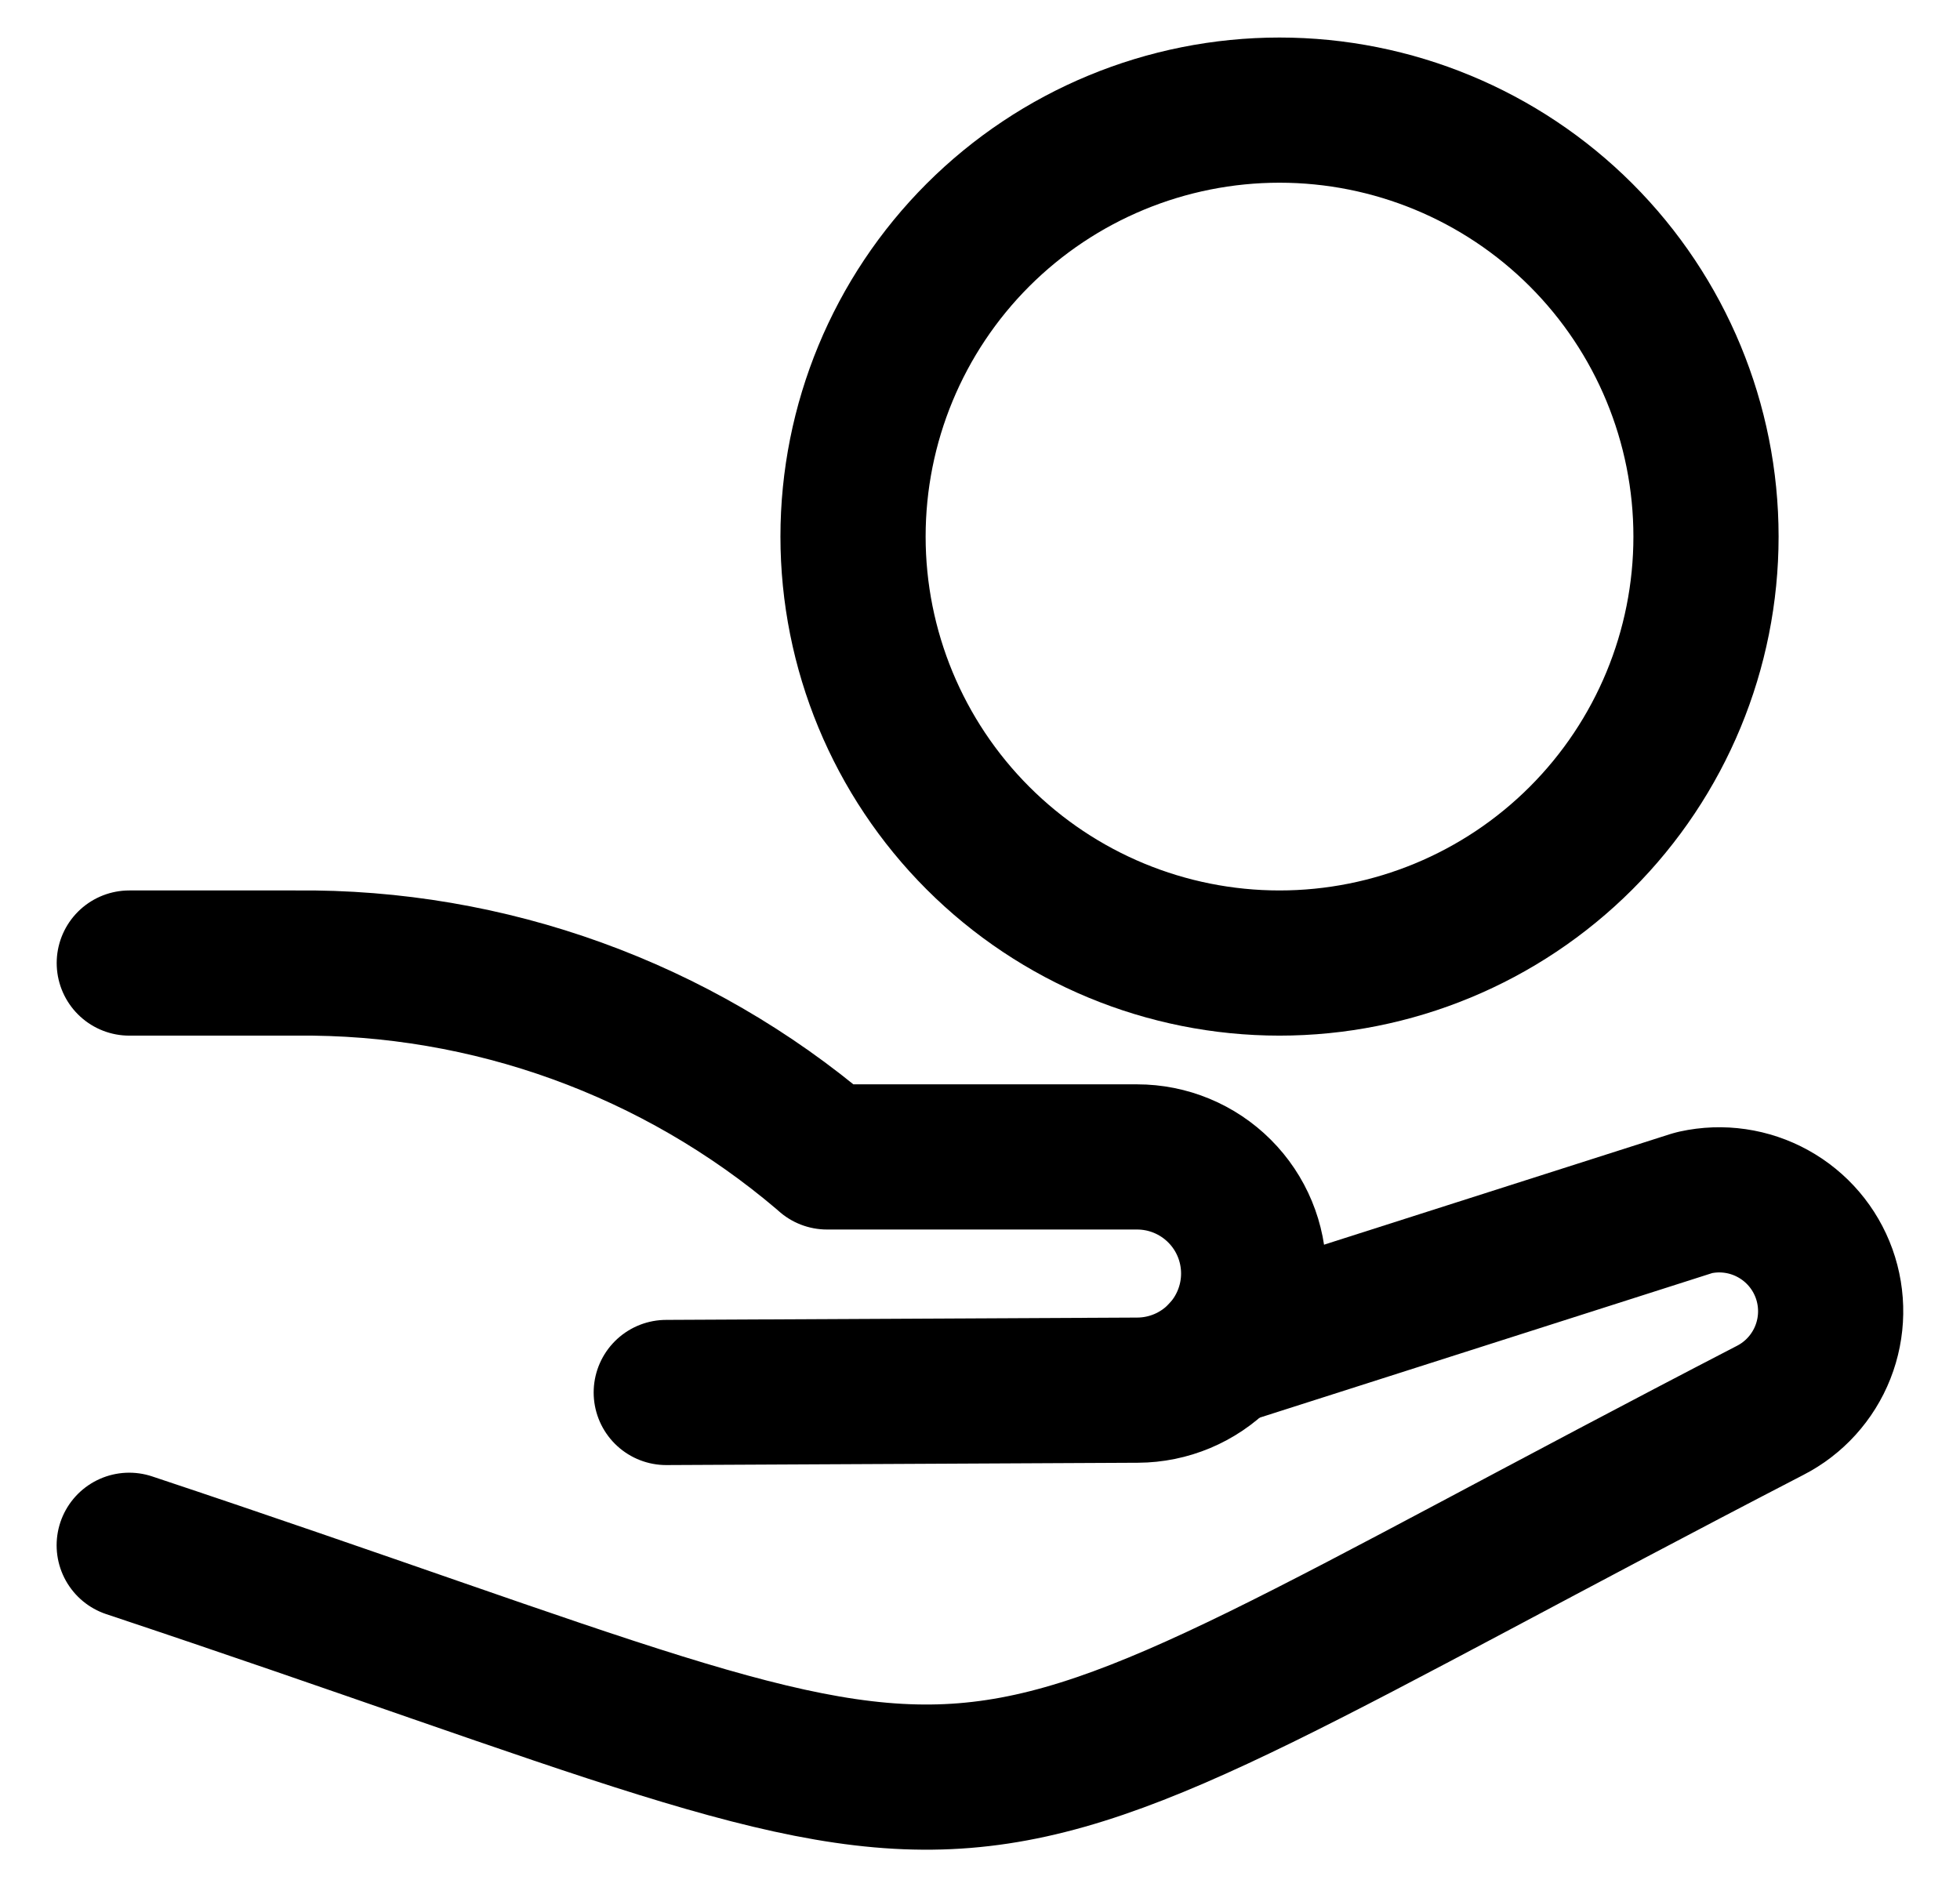
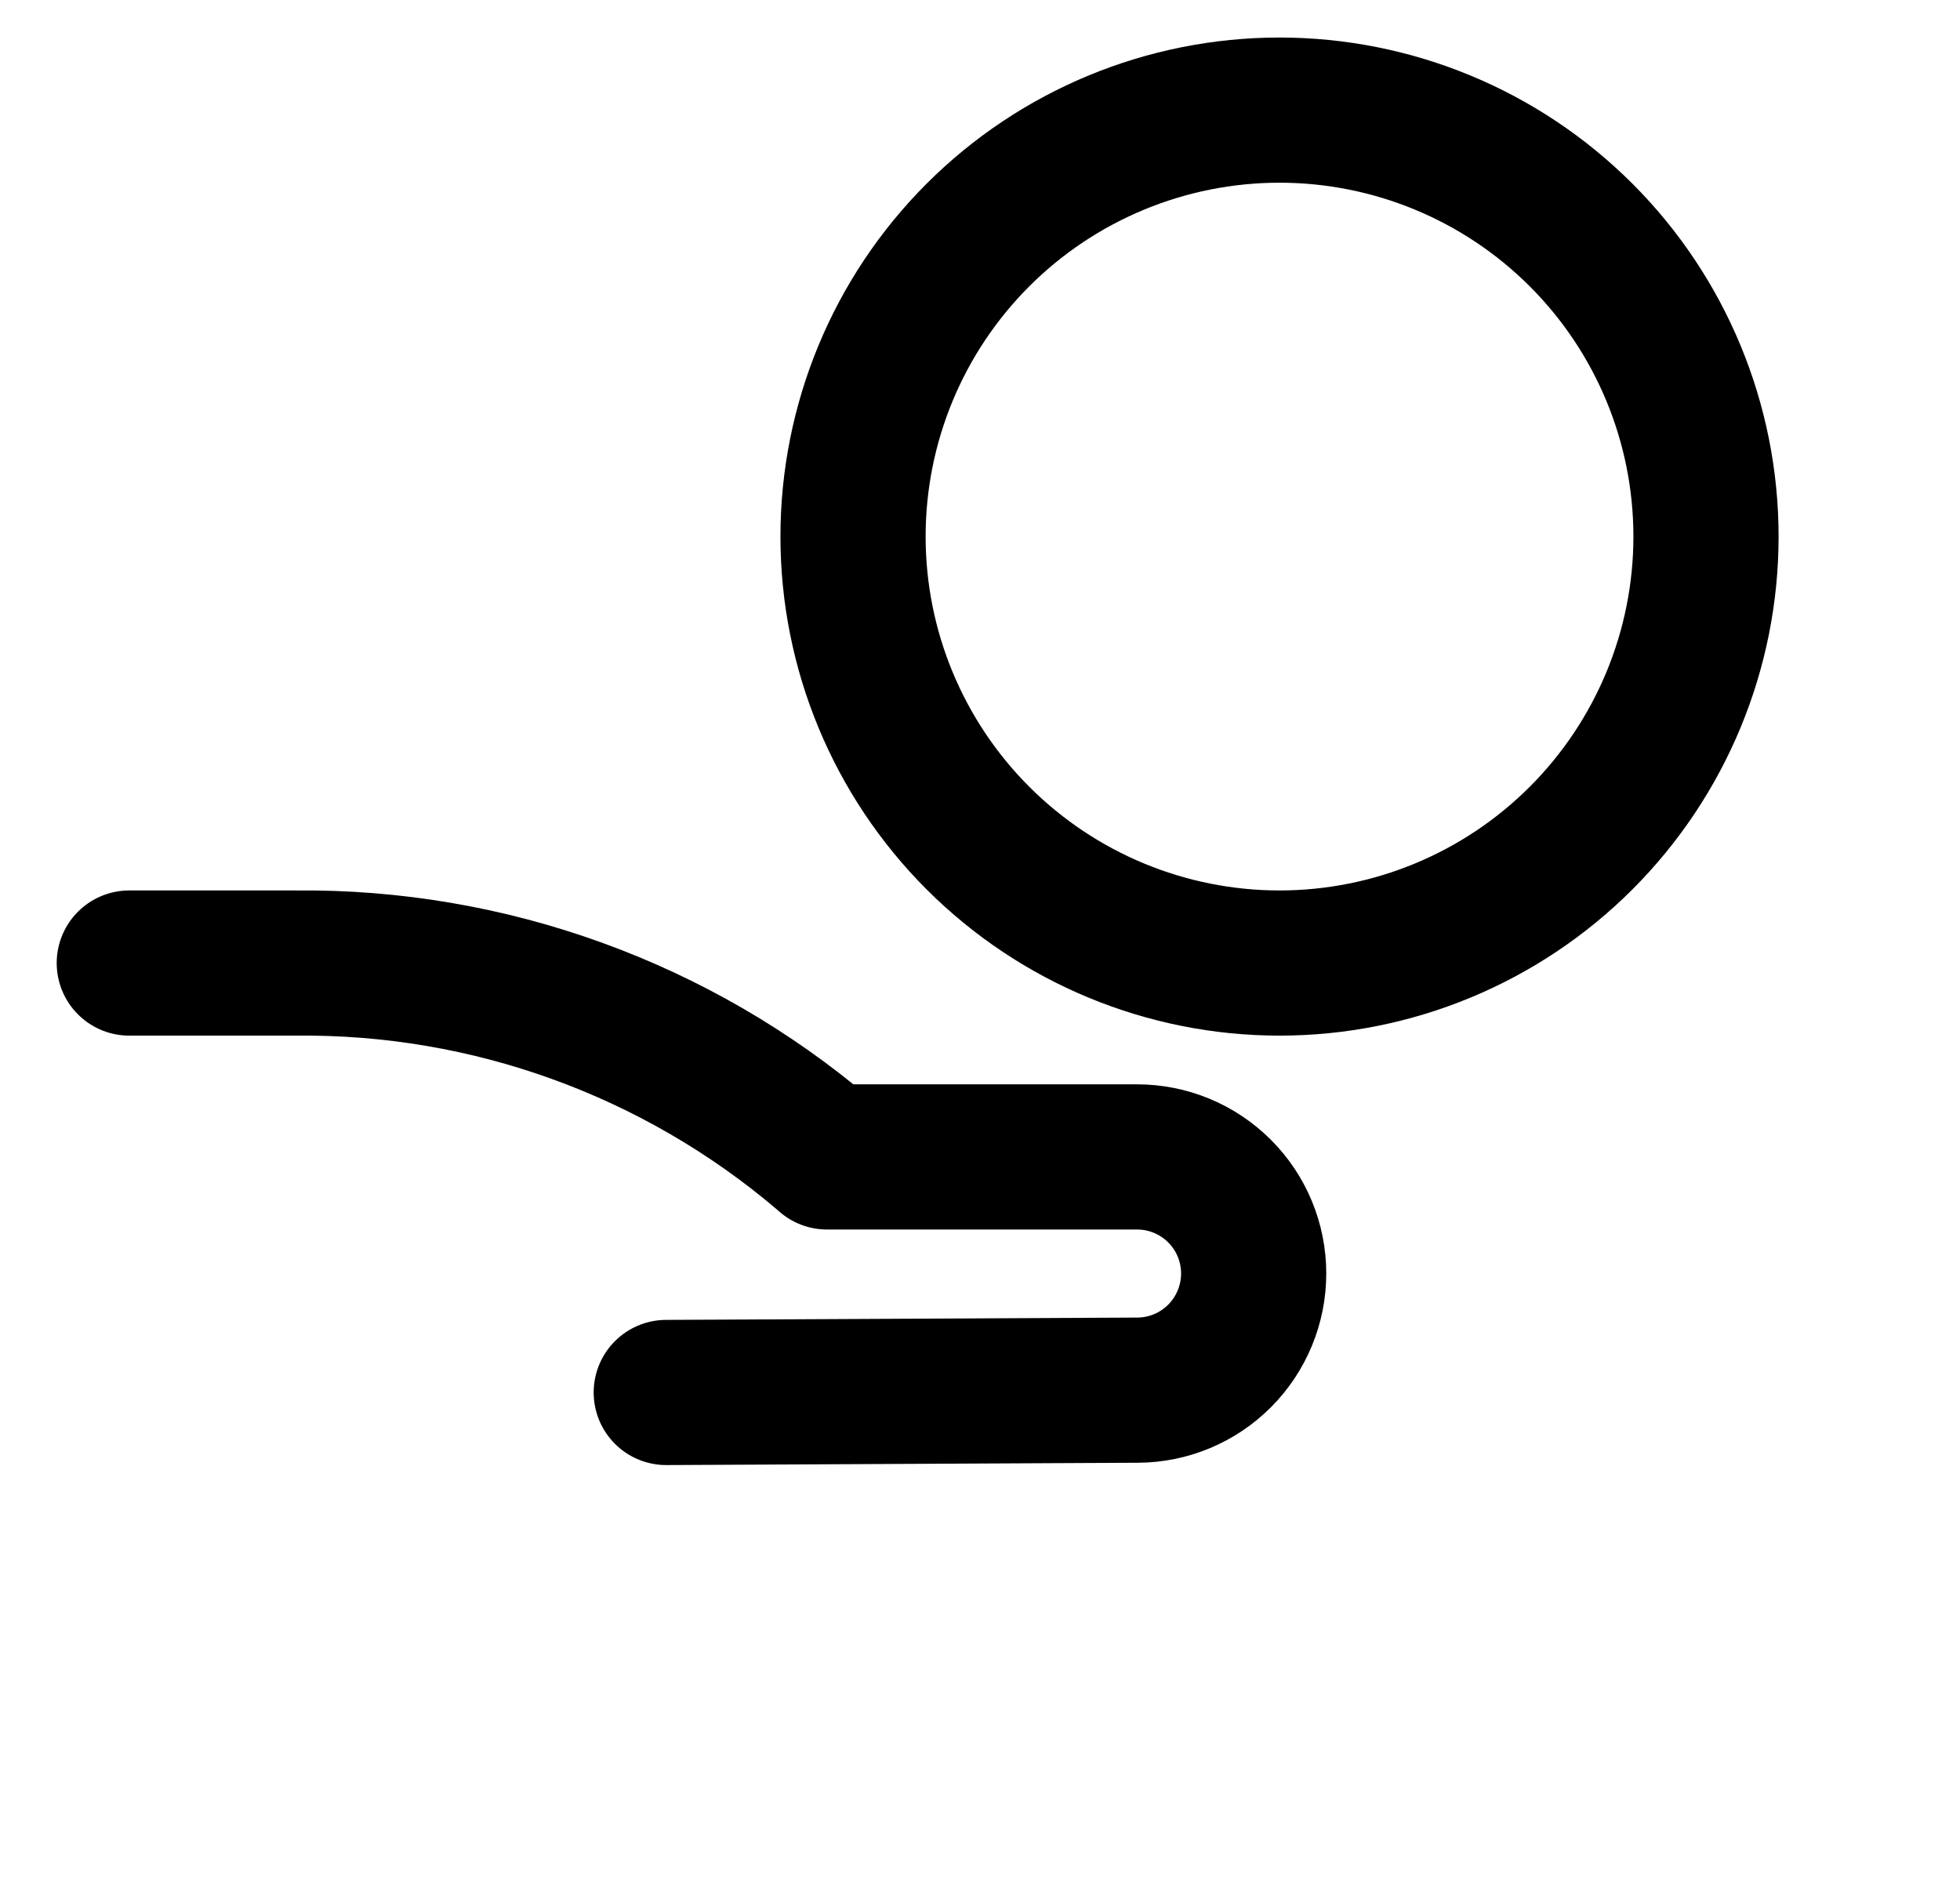
<svg xmlns="http://www.w3.org/2000/svg" width="27" height="26" viewBox="0 0 27 26" fill="none">
  <g id="Begging-Hand-Coin-2--Streamline-Ultimate">
    <path id="Vector" d="M11.751 7.392C11.751 8.95 12.37 10.444 13.472 11.546C14.574 12.648 16.068 13.267 17.626 13.267C19.184 13.267 20.678 12.648 21.78 11.546C22.882 10.444 23.501 8.95 23.501 7.392C23.501 5.833 22.882 4.339 21.78 3.237C20.678 2.136 19.184 1.517 17.626 1.517C16.068 1.517 14.574 2.136 13.472 3.237C12.37 4.339 11.751 5.833 11.751 7.392Z" stroke="black" stroke-width="2" stroke-linecap="round" stroke-linejoin="round" />
-     <path id="Vector_2" d="M16.833 18.646L23.309 16.577L23.354 16.565C23.718 16.485 24.099 16.54 24.426 16.721C24.752 16.901 25.002 17.194 25.128 17.545C25.254 17.896 25.248 18.281 25.111 18.628C24.974 18.975 24.716 19.26 24.384 19.43C11.742 25.976 14.967 25.68 1.78 21.288" stroke="black" stroke-width="2" stroke-linecap="round" stroke-linejoin="round" />
    <path id="Vector_3" d="M1.781 13.267H4.073C6.737 13.239 9.321 14.175 11.35 15.9L11.393 15.938H15.664C16.09 15.938 16.498 16.107 16.799 16.408C17.101 16.709 17.27 17.118 17.27 17.544C17.27 17.968 17.102 18.376 16.803 18.677C16.503 18.979 16.097 19.149 15.672 19.151L9.178 19.183" stroke="black" stroke-width="2" stroke-linecap="round" stroke-linejoin="round" />
  </g>
</svg>